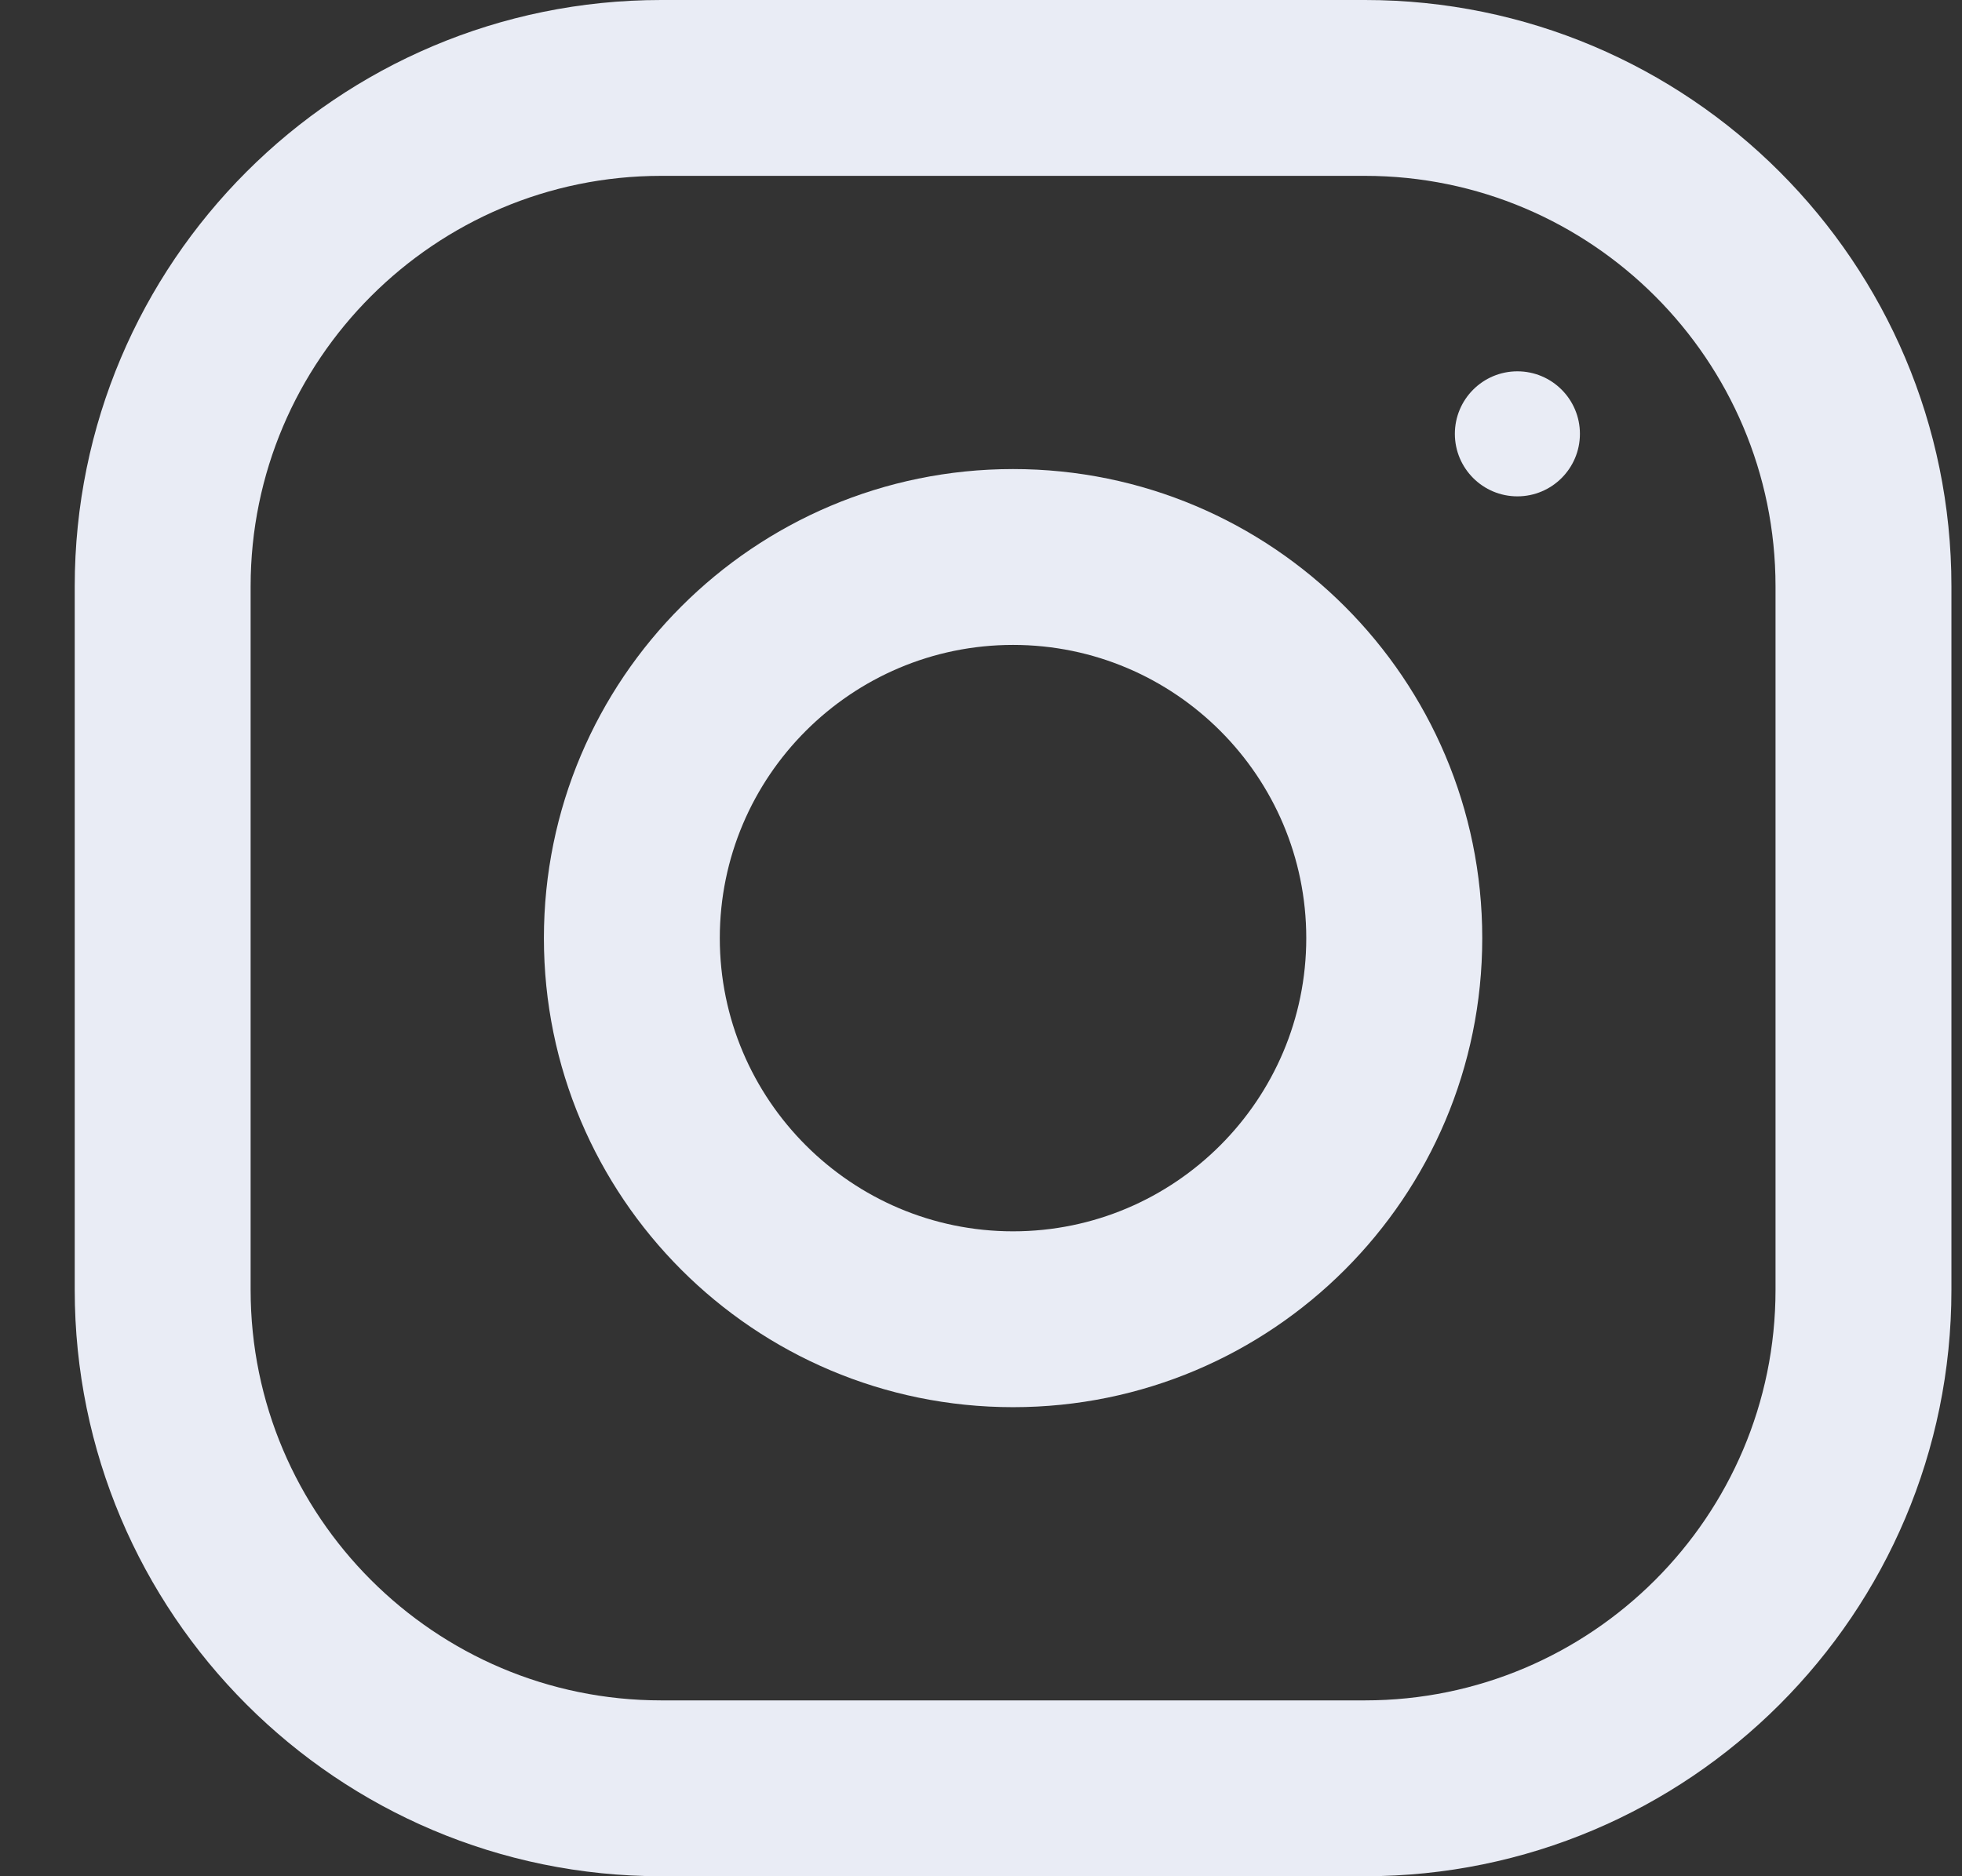
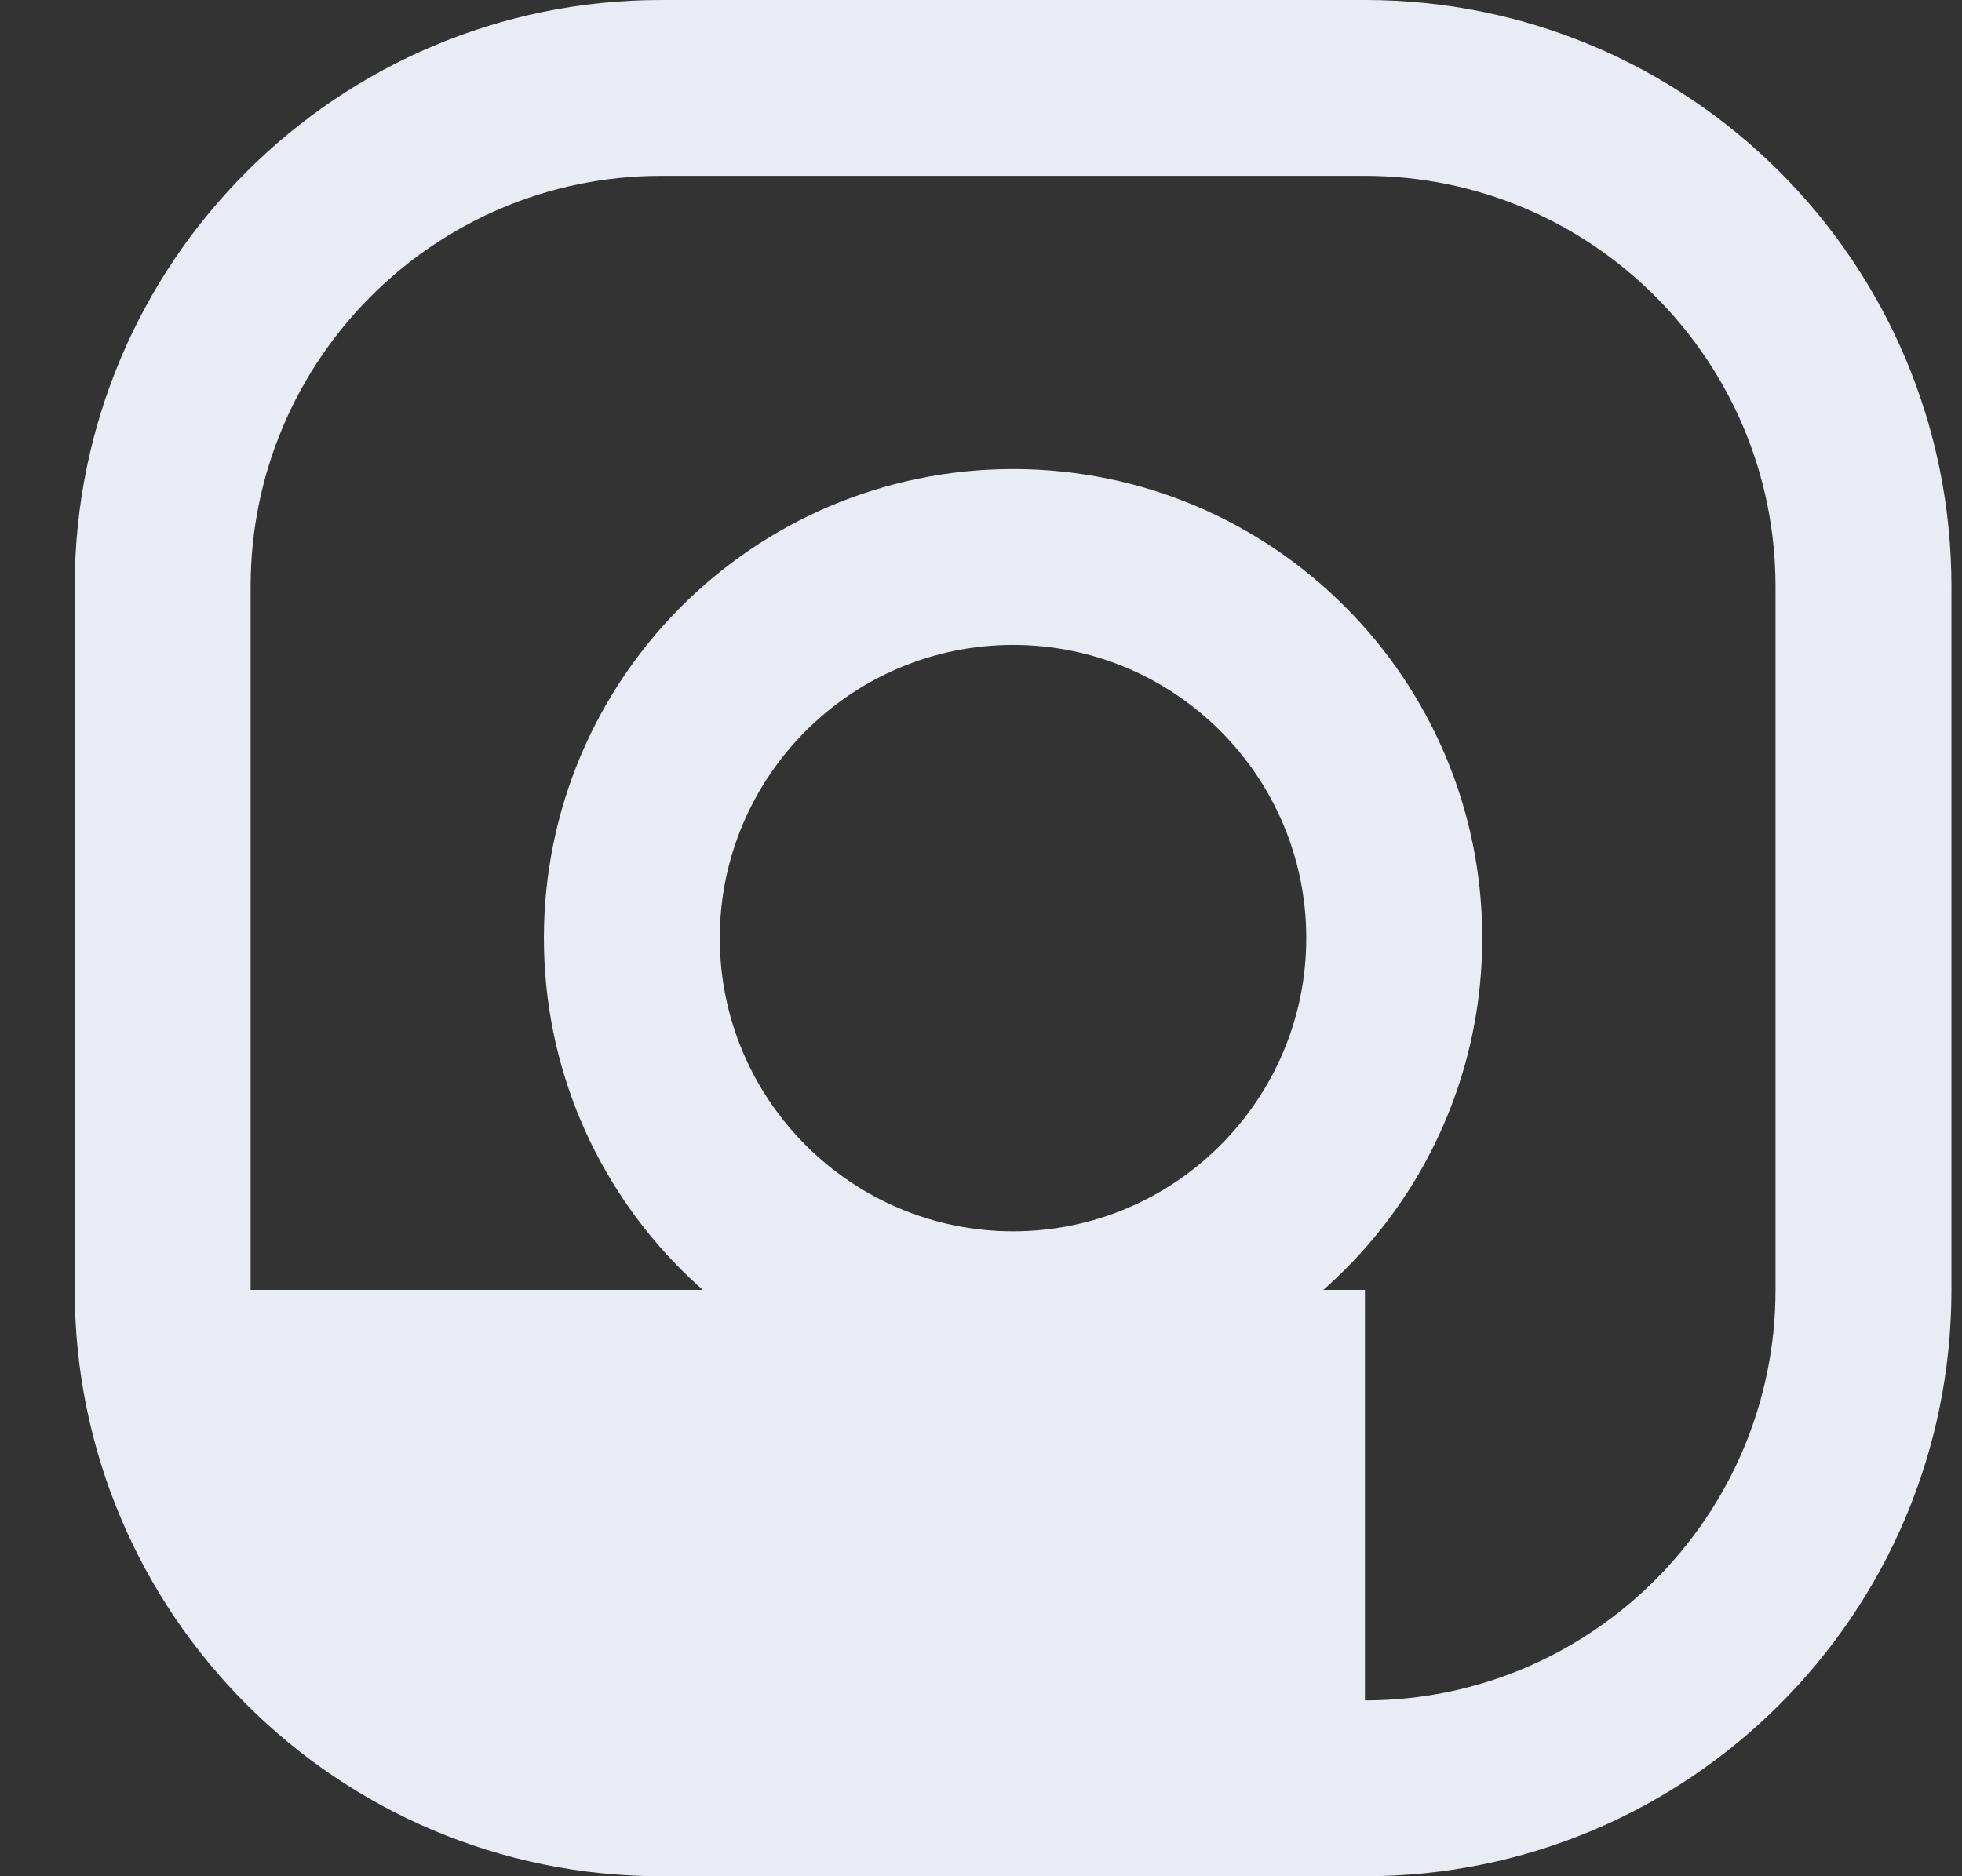
<svg xmlns="http://www.w3.org/2000/svg" width="23" height="22" viewBox="0 0 23 22" fill="none">
  <rect x="0" y="0" width="23" height="22" fill="#333333" stroke="none" />
-   <path fill-rule="evenodd" clip-rule="evenodd" d="M7.751 0H16.001C19.797 0 22.876 3.079 22.876 6.875V15.125C22.876 18.921 19.797 22 16.001 22H7.751C3.955 22 0.876 18.921 0.876 15.125V6.875C0.876 3.079 3.955 0 7.751 0ZM16.001 19.938C18.655 19.938 20.814 17.779 20.814 15.125V6.875C20.814 4.221 18.655 2.062 16.001 2.062H7.751C5.097 2.062 2.938 4.221 2.938 6.875V15.125C2.938 17.779 5.097 19.938 7.751 19.938H16.001Z" fill="#E9ECF5" />
+   <path fill-rule="evenodd" clip-rule="evenodd" d="M7.751 0H16.001C19.797 0 22.876 3.079 22.876 6.875V15.125C22.876 18.921 19.797 22 16.001 22H7.751C3.955 22 0.876 18.921 0.876 15.125V6.875C0.876 3.079 3.955 0 7.751 0ZM16.001 19.938C18.655 19.938 20.814 17.779 20.814 15.125V6.875C20.814 4.221 18.655 2.062 16.001 2.062H7.751C5.097 2.062 2.938 4.221 2.938 6.875V15.125H16.001Z" fill="#E9ECF5" />
  <path fill-rule="evenodd" clip-rule="evenodd" d="M6.376 11C6.376 7.963 8.839 5.5 11.876 5.5C14.913 5.5 17.376 7.963 17.376 11C17.376 14.037 14.913 16.5 11.876 16.5C8.839 16.5 6.376 14.037 6.376 11ZM8.438 11C8.438 12.895 9.981 14.438 11.876 14.438C13.771 14.438 15.313 12.895 15.313 11C15.313 9.104 13.771 7.562 11.876 7.562C9.981 7.562 8.438 9.104 8.438 11Z" fill="#E9ECF5" />
-   <circle cx="17.788" cy="5.087" r="0.733" fill="#E9ECF5" />
</svg>